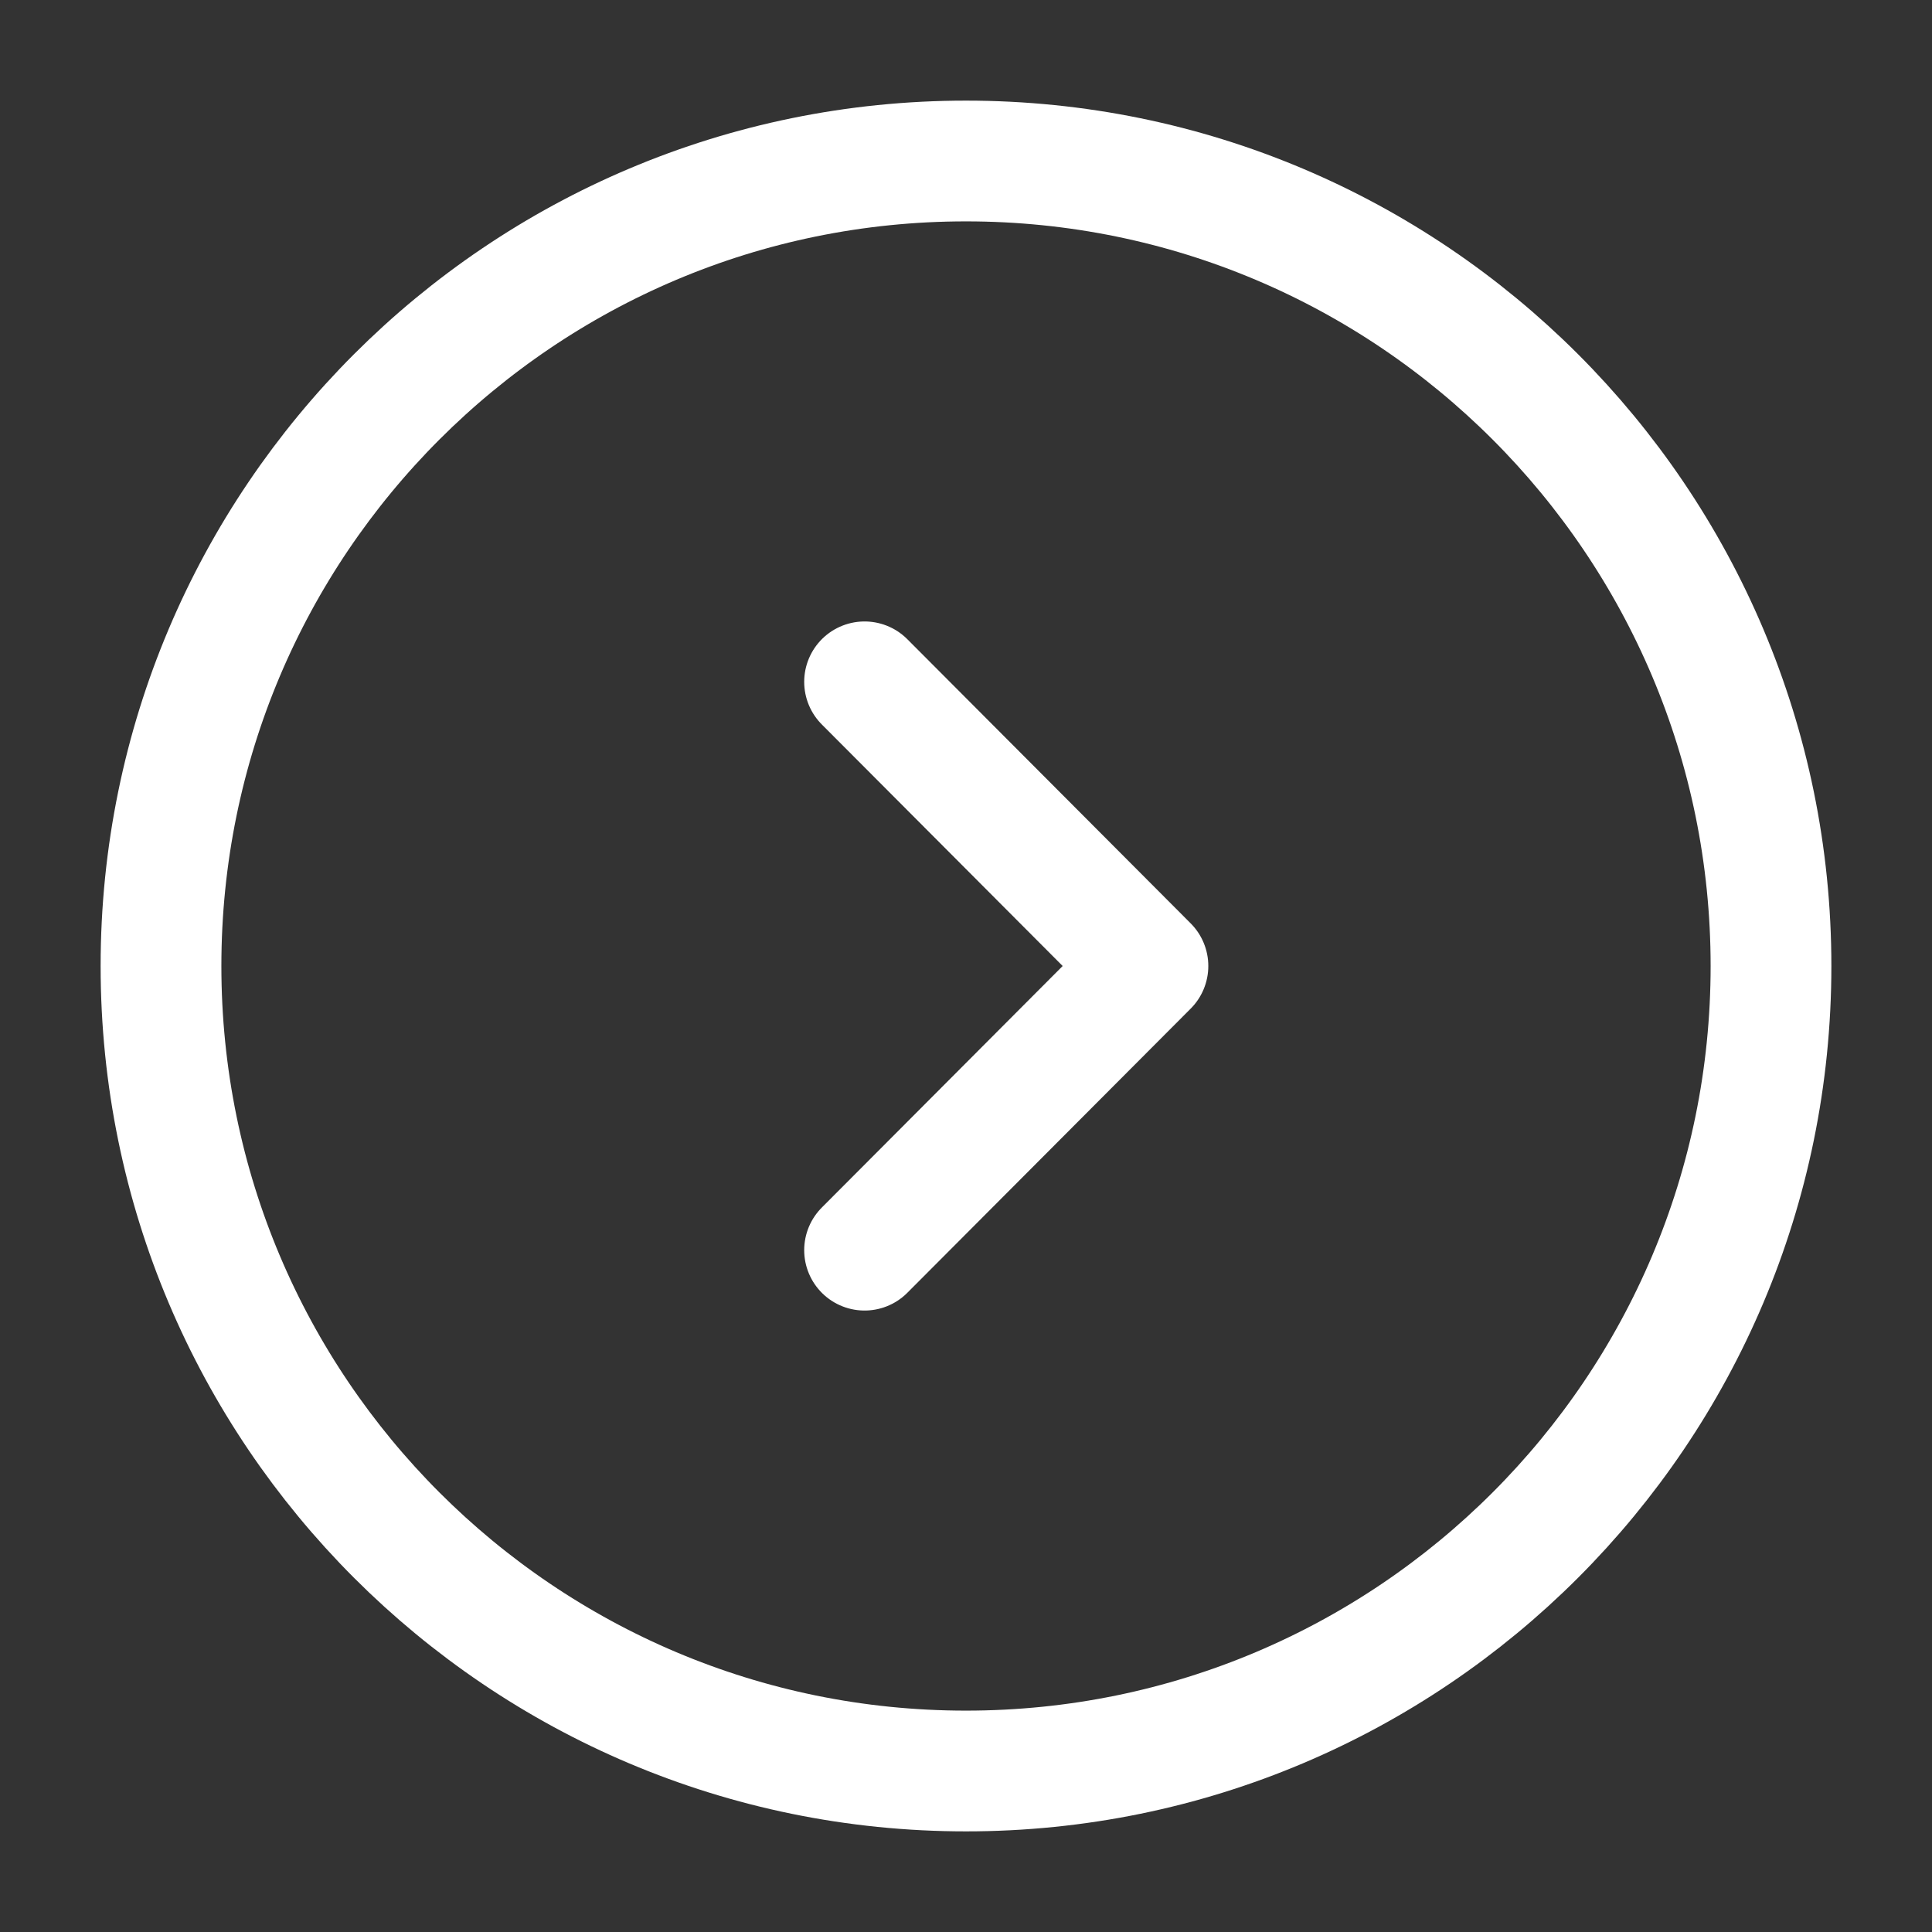
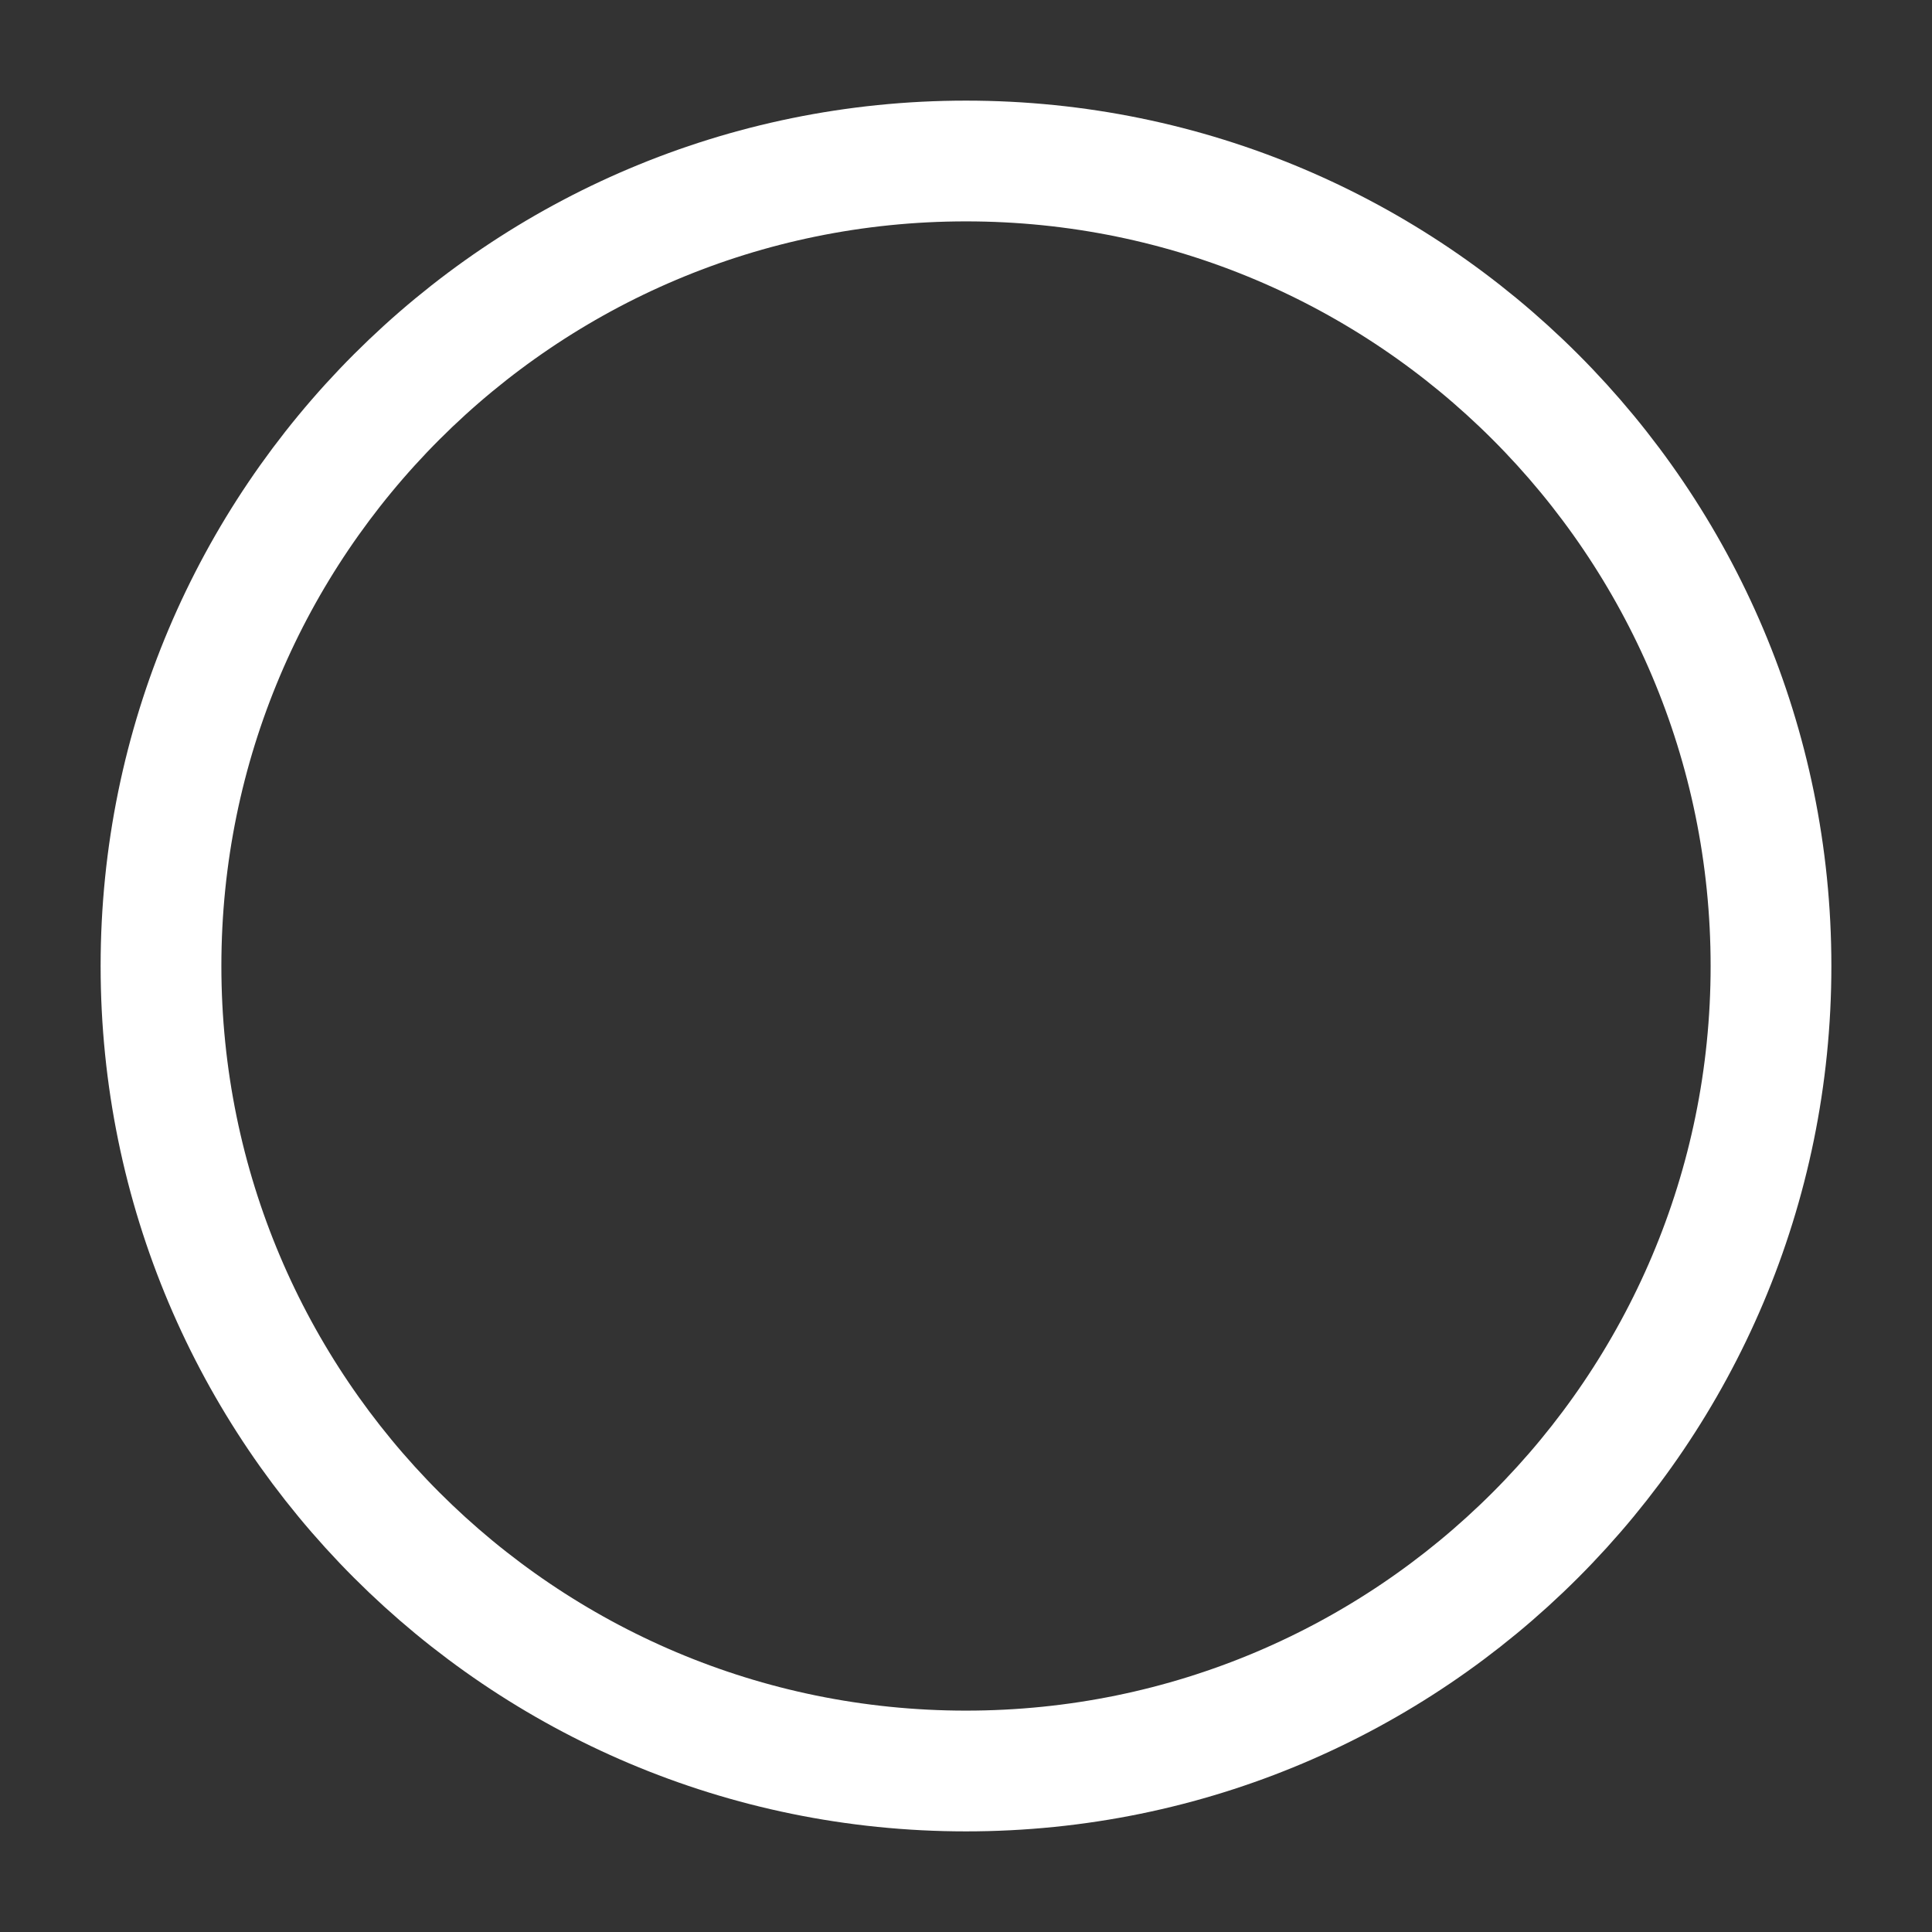
<svg xmlns="http://www.w3.org/2000/svg" width="24" height="24" viewBox="0 0 24 24" fill="none">
  <rect x="0" y="0" width="24" height="24" fill="#333333" stroke="none" />
  <path d="M12 22C17.523 22 22 17.523 22 12C22 6.477 17.523 2 12 2C6.478 2 2 6.477 2 12C2 17.523 6.478 22 12 22Z" stroke="white" stroke-width="1.5" stroke-miterlimit="10" stroke-linecap="round" stroke-linejoin="round" />
-   <path d="M10.74 15.53L14.26 12L10.74 8.47" stroke="white" stroke-width="1.5" stroke-linecap="round" stroke-linejoin="round" />
</svg>